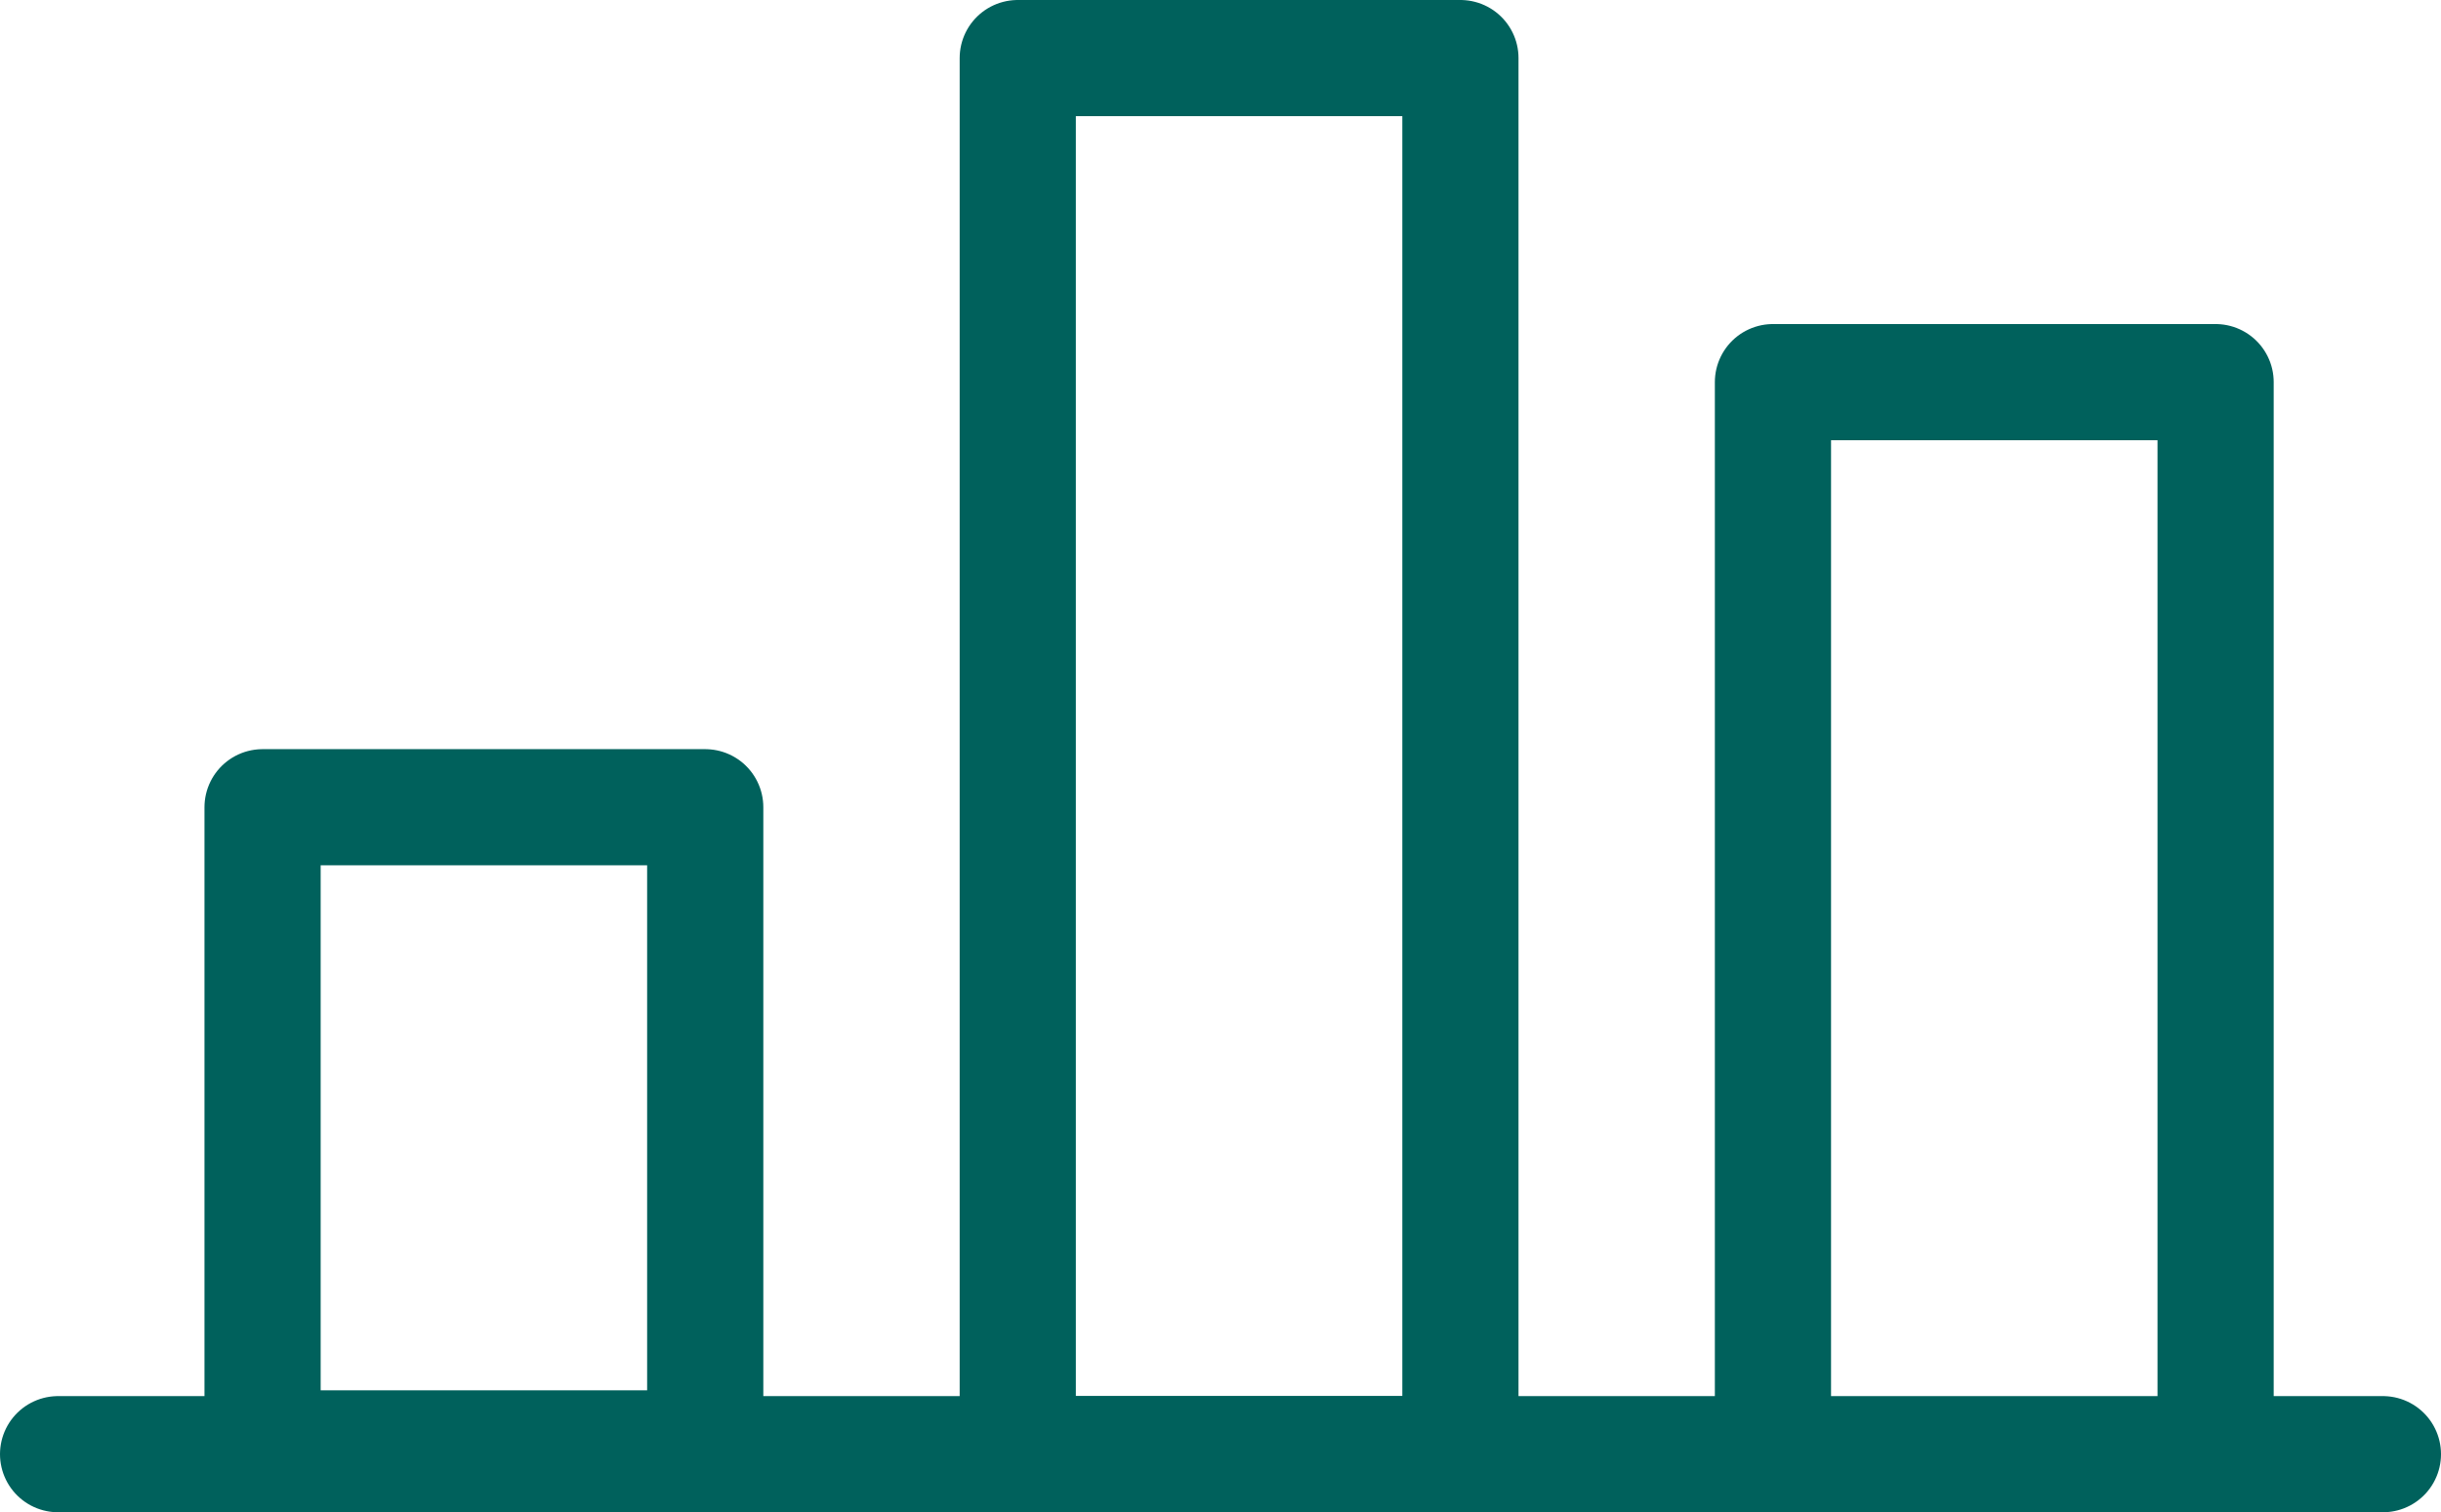
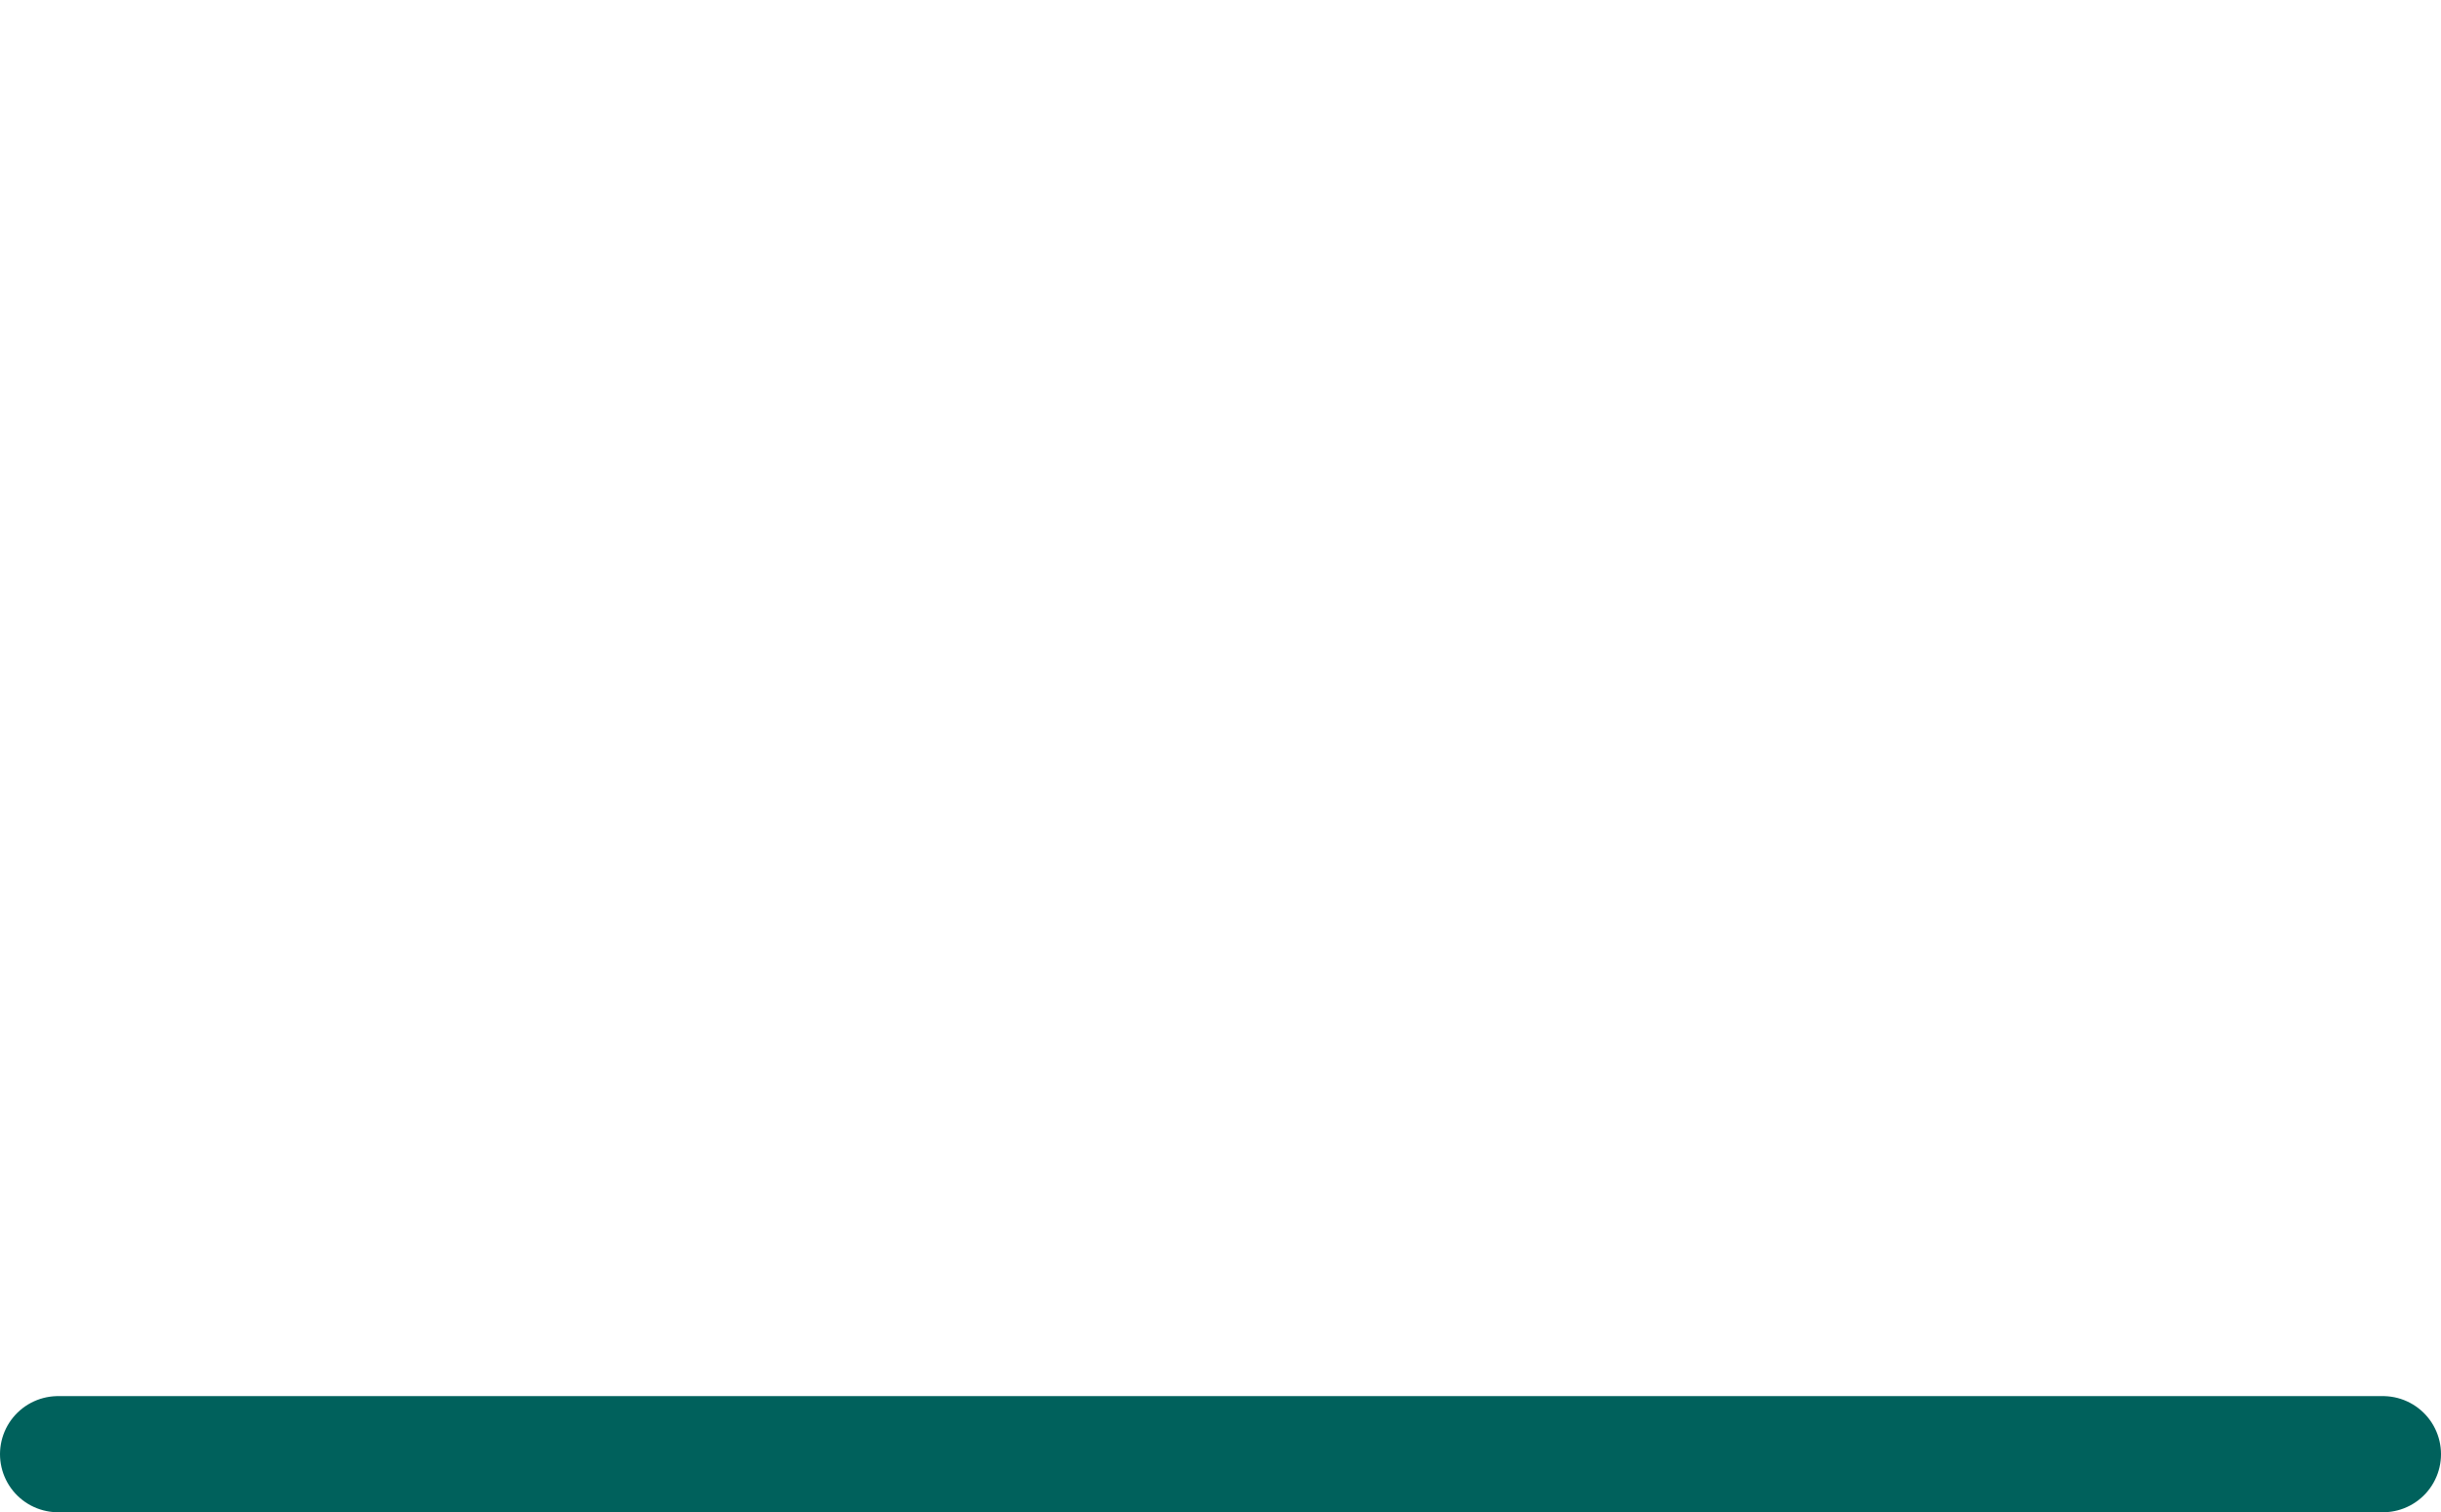
<svg xmlns="http://www.w3.org/2000/svg" id="a4b06ccb-5caa-4aa4-af08-0c025ac3bc40" data-name="Group 561" viewBox="0 0 21.01 13.02">
  <title>icon-graph-green</title>
-   <rect id="aca47f1c-5dae-4f83-ab4d-40ca1ee65590" data-name="Rectangle 315" x="2.26" y="6.95" width="3.81" height="5.52" style="fill:none;stroke:#00615c;stroke-linecap:round;stroke-linejoin:round" />
-   <rect id="e239f578-1960-4147-86ac-d1533dd55ef5" data-name="Rectangle 316" x="8.76" y="0.5" width="3.81" height="12.02" style="fill:none;stroke:#00615c;stroke-linecap:round;stroke-linejoin:round" />
-   <rect id="a084bc52-2127-4a13-ab29-51c7aa47bf0b" data-name="Rectangle 317" x="15.26" y="3.29" width="3.81" height="9.24" style="fill:none;stroke:#00615c;stroke-linecap:round;stroke-linejoin:round" />
  <line id="e707f39b-ba98-4f09-9541-8c39006af229" data-name="Line 72" x1="0.5" y1="12.52" x2="20.51" y2="12.52" style="fill:none;stroke:#00615c;stroke-linecap:round;stroke-linejoin:round" />
</svg>